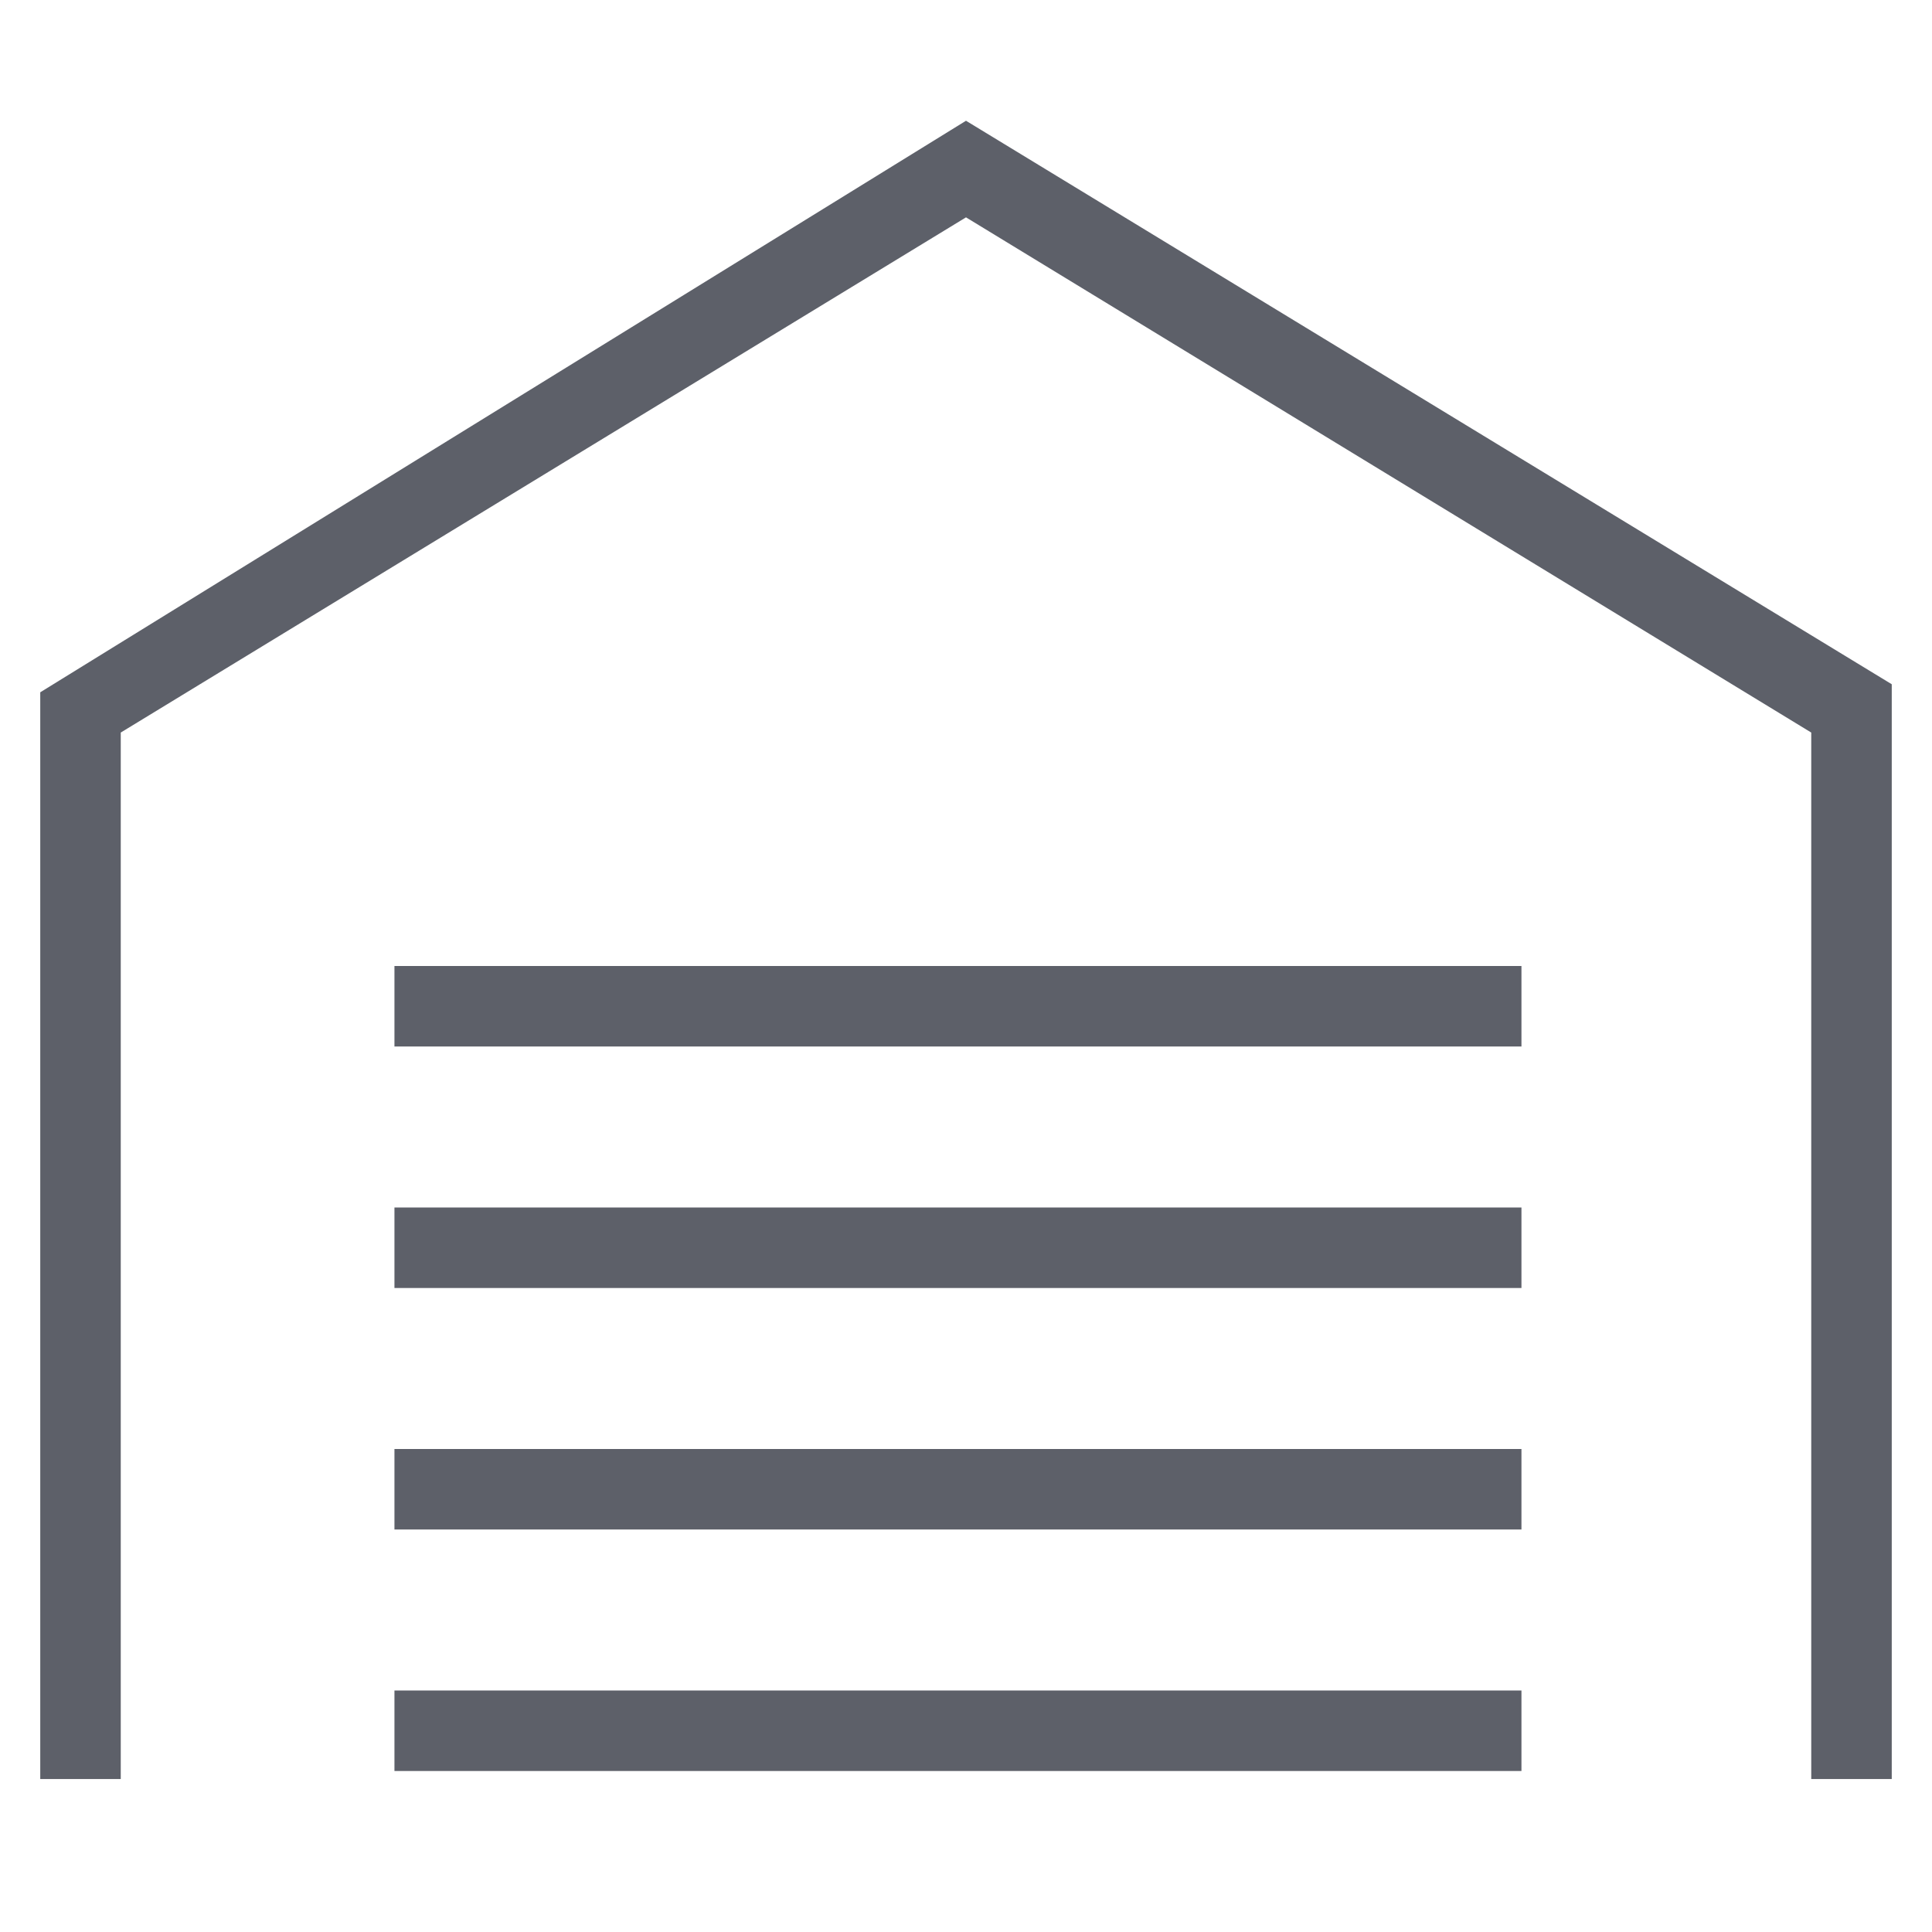
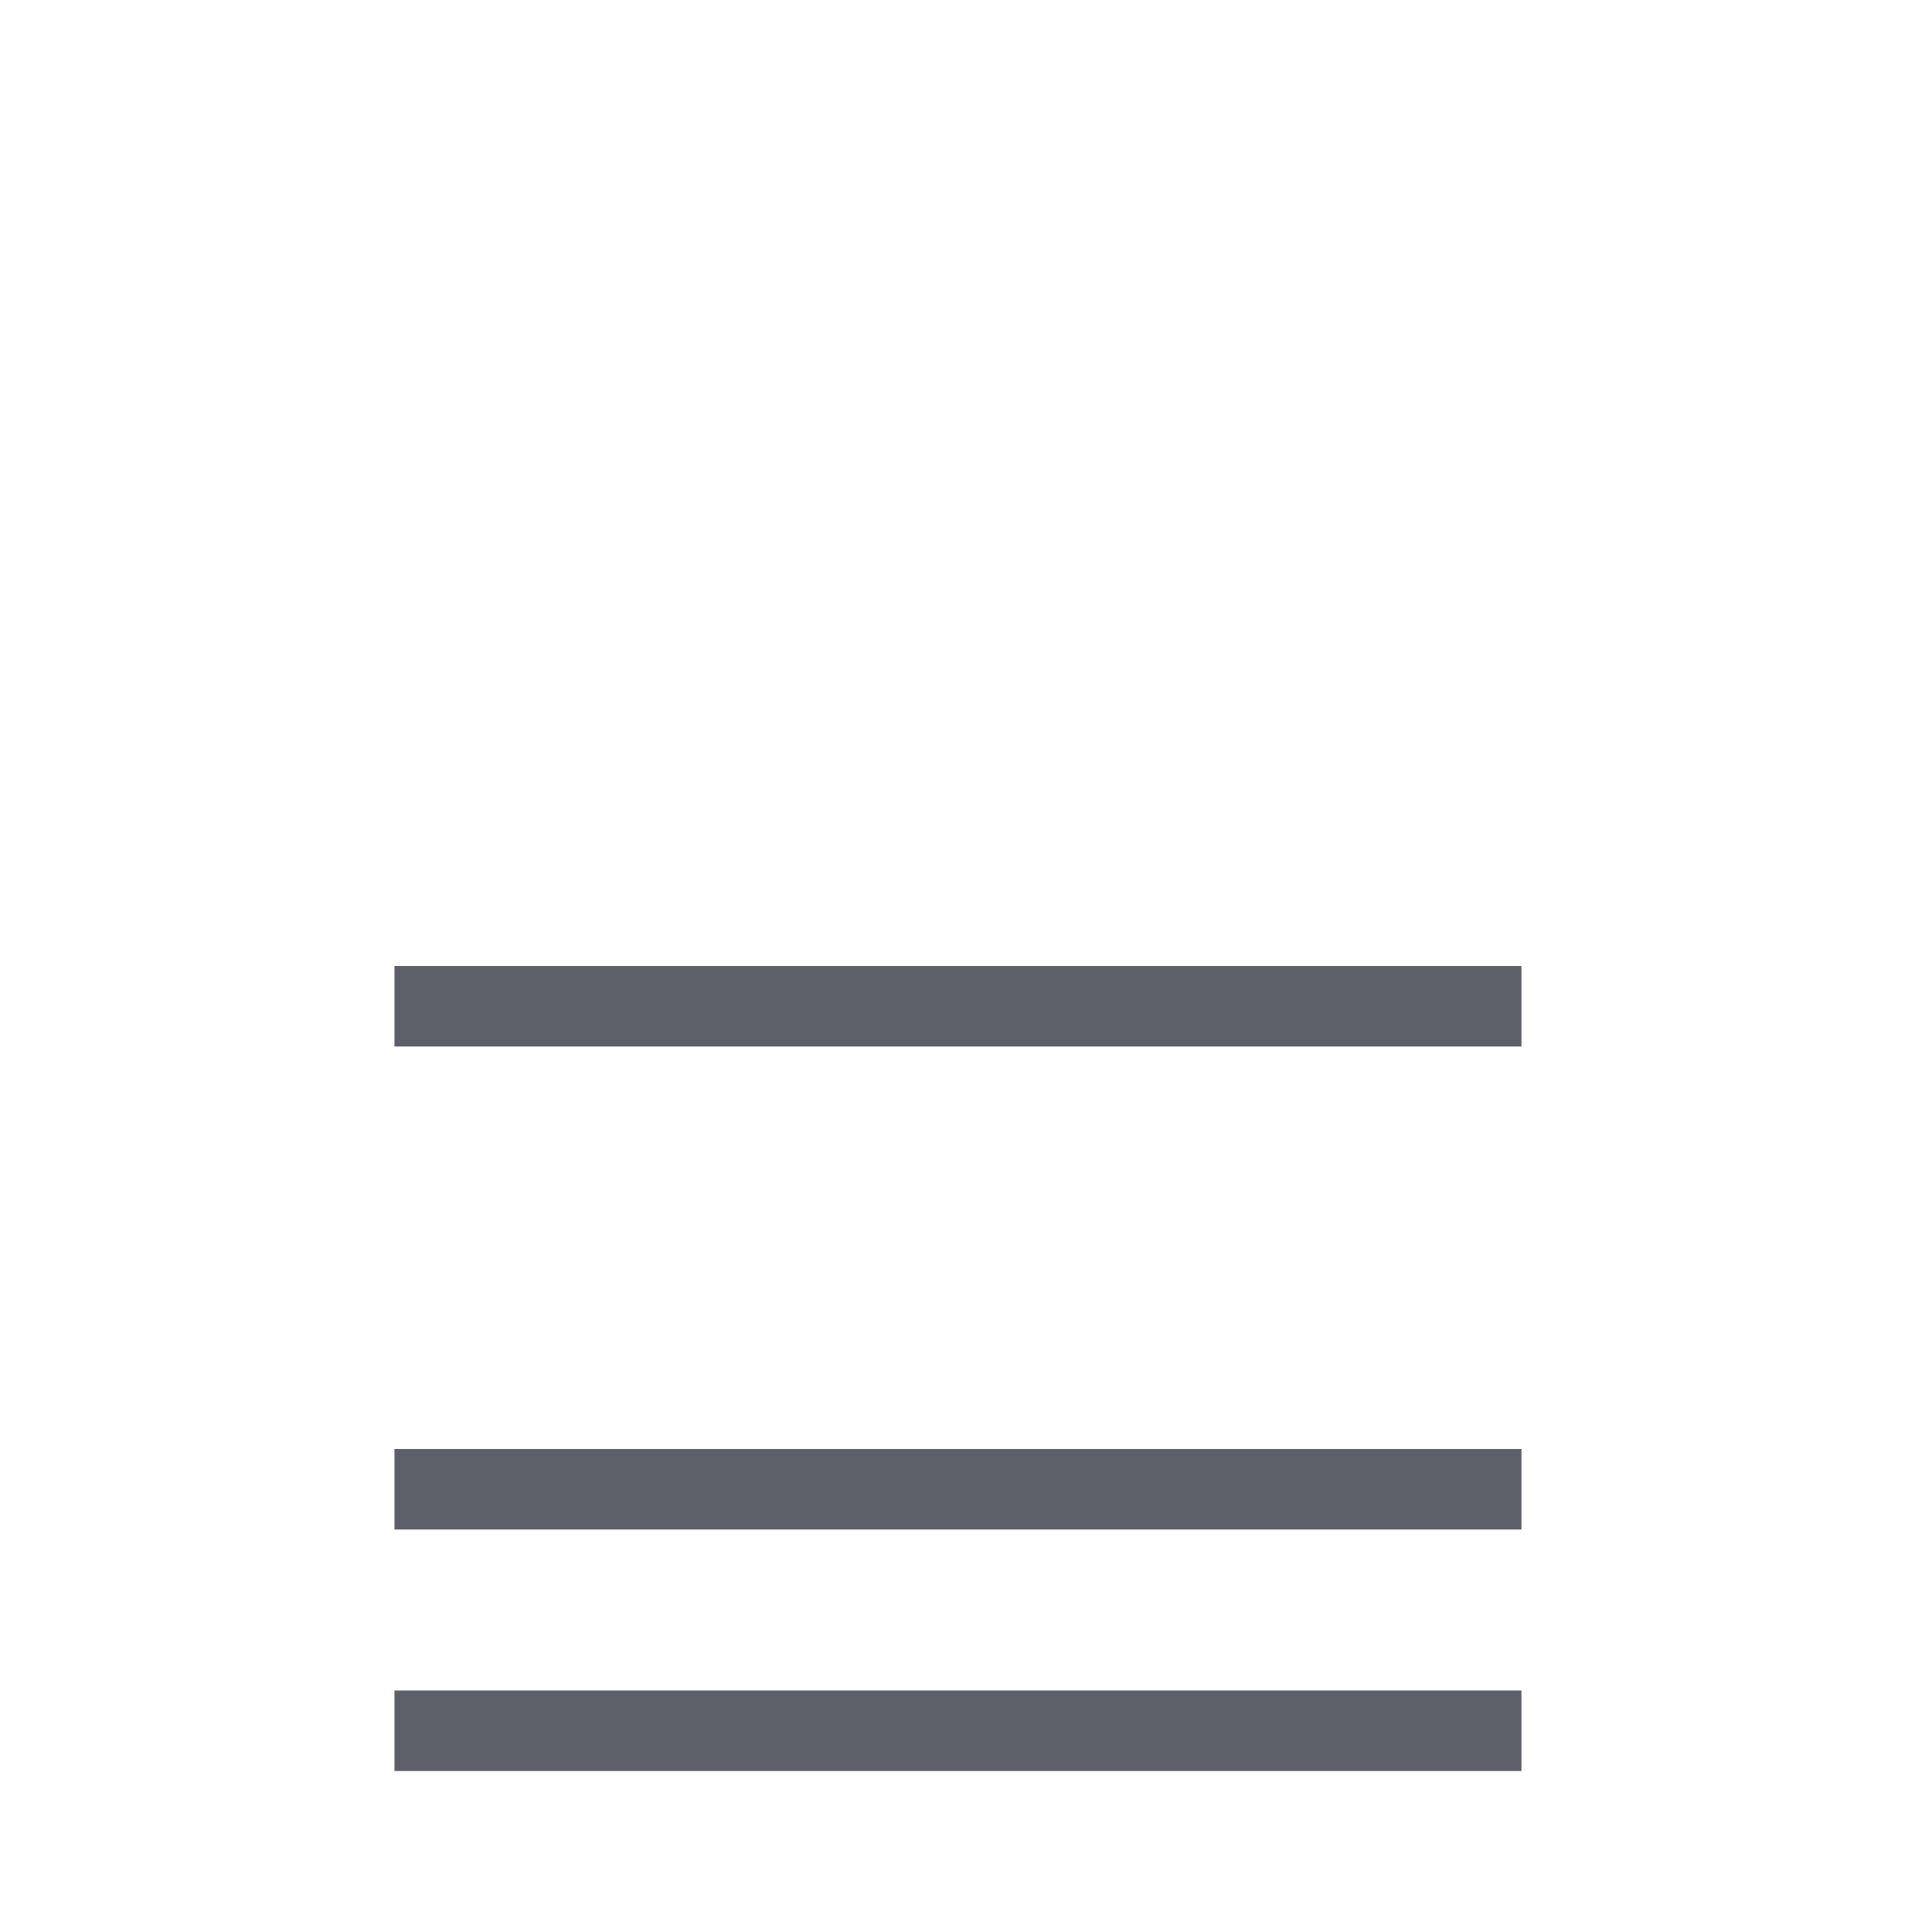
<svg xmlns="http://www.w3.org/2000/svg" version="1.1" id="Group_4374" x="0px" y="0px" viewBox="0 0 24 24" style="enable-background:new 0 0 24 24;" xml:space="preserve">
  <style type="text/css">
	.st0{fill:none;}
	.st1{fill: #5d6069;}
</style>
  <rect id="Rectangle_3401" y="0" class="st0" width="24" height="24" />
  <rect x="4.9" y="12" class="st1" width="14" height="1" />
-   <rect x="4.9" y="15" class="st1" width="14" height="1" />
  <rect x="4.9" y="18" class="st1" width="14" height="1" />
  <rect x="4.9" y="21" class="st1" width="14" height="1" />
-   <polygon class="st1" points="12,1.5 23.5,8.5 23.5,22.1 22.5,22.1 22.5,9.1 12,2.7 1.5,9.1 1.5,22.1 0.5,22.1 0.5,8.6 " />
</svg>